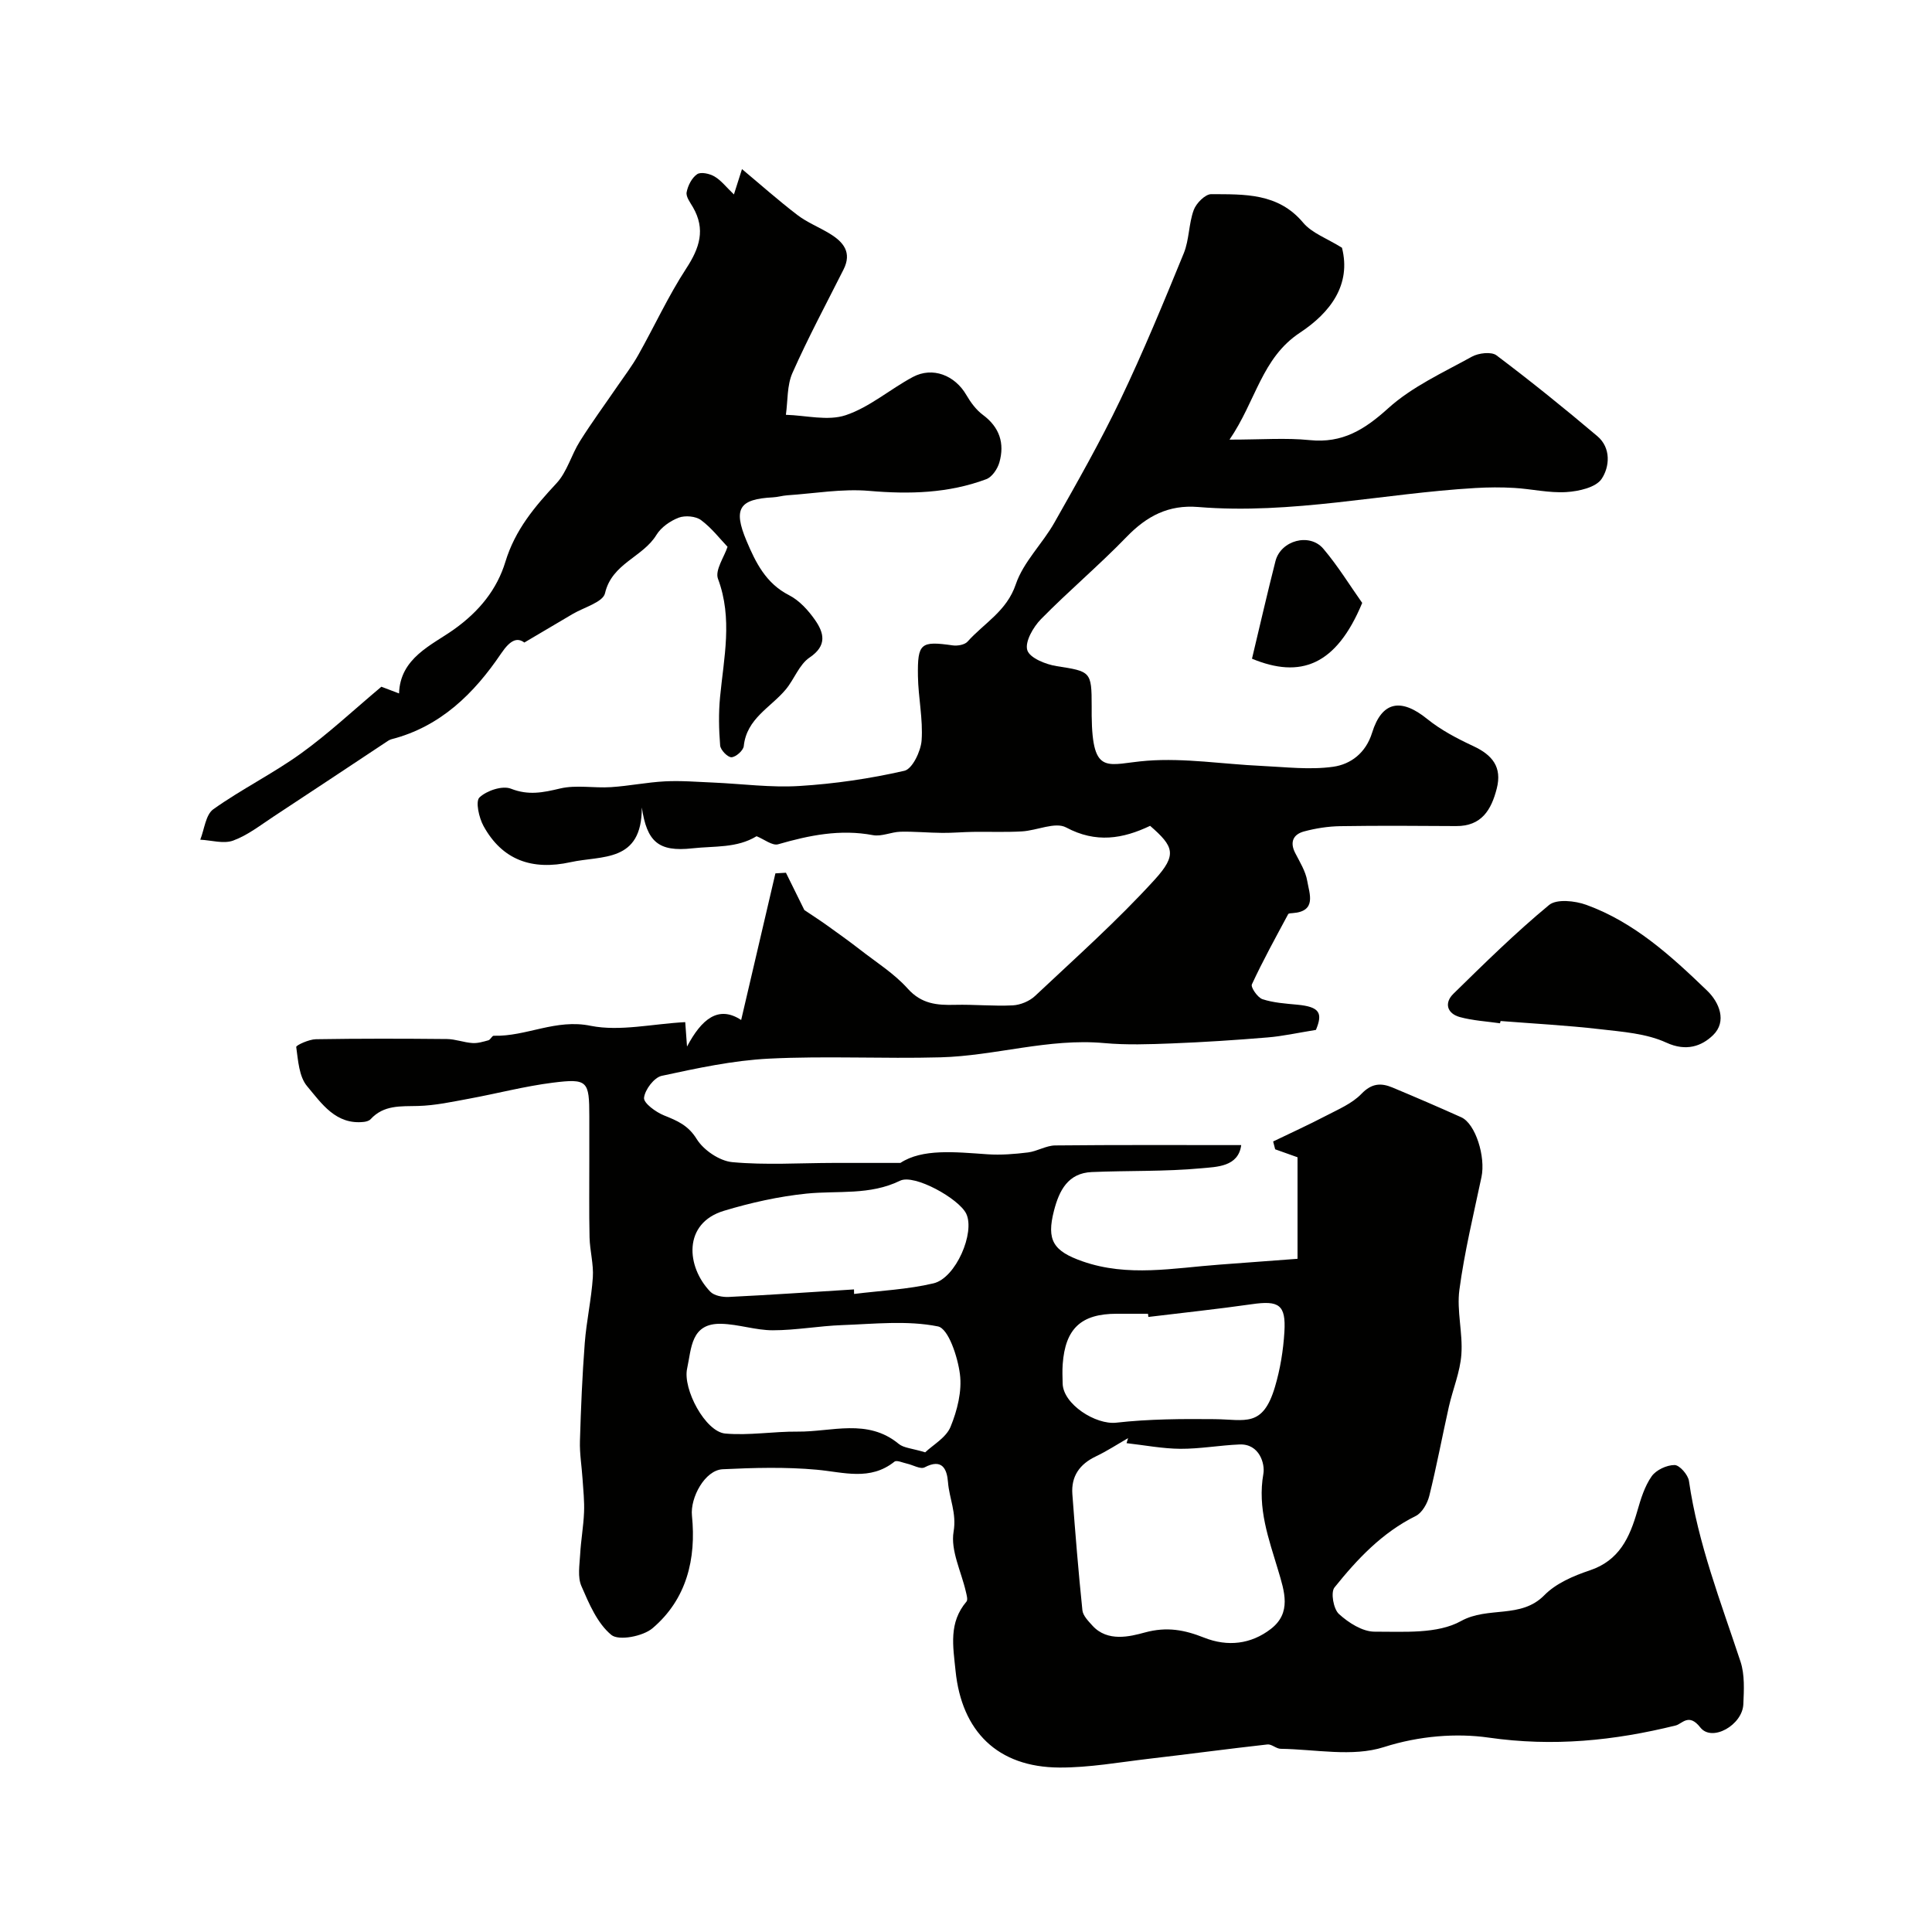
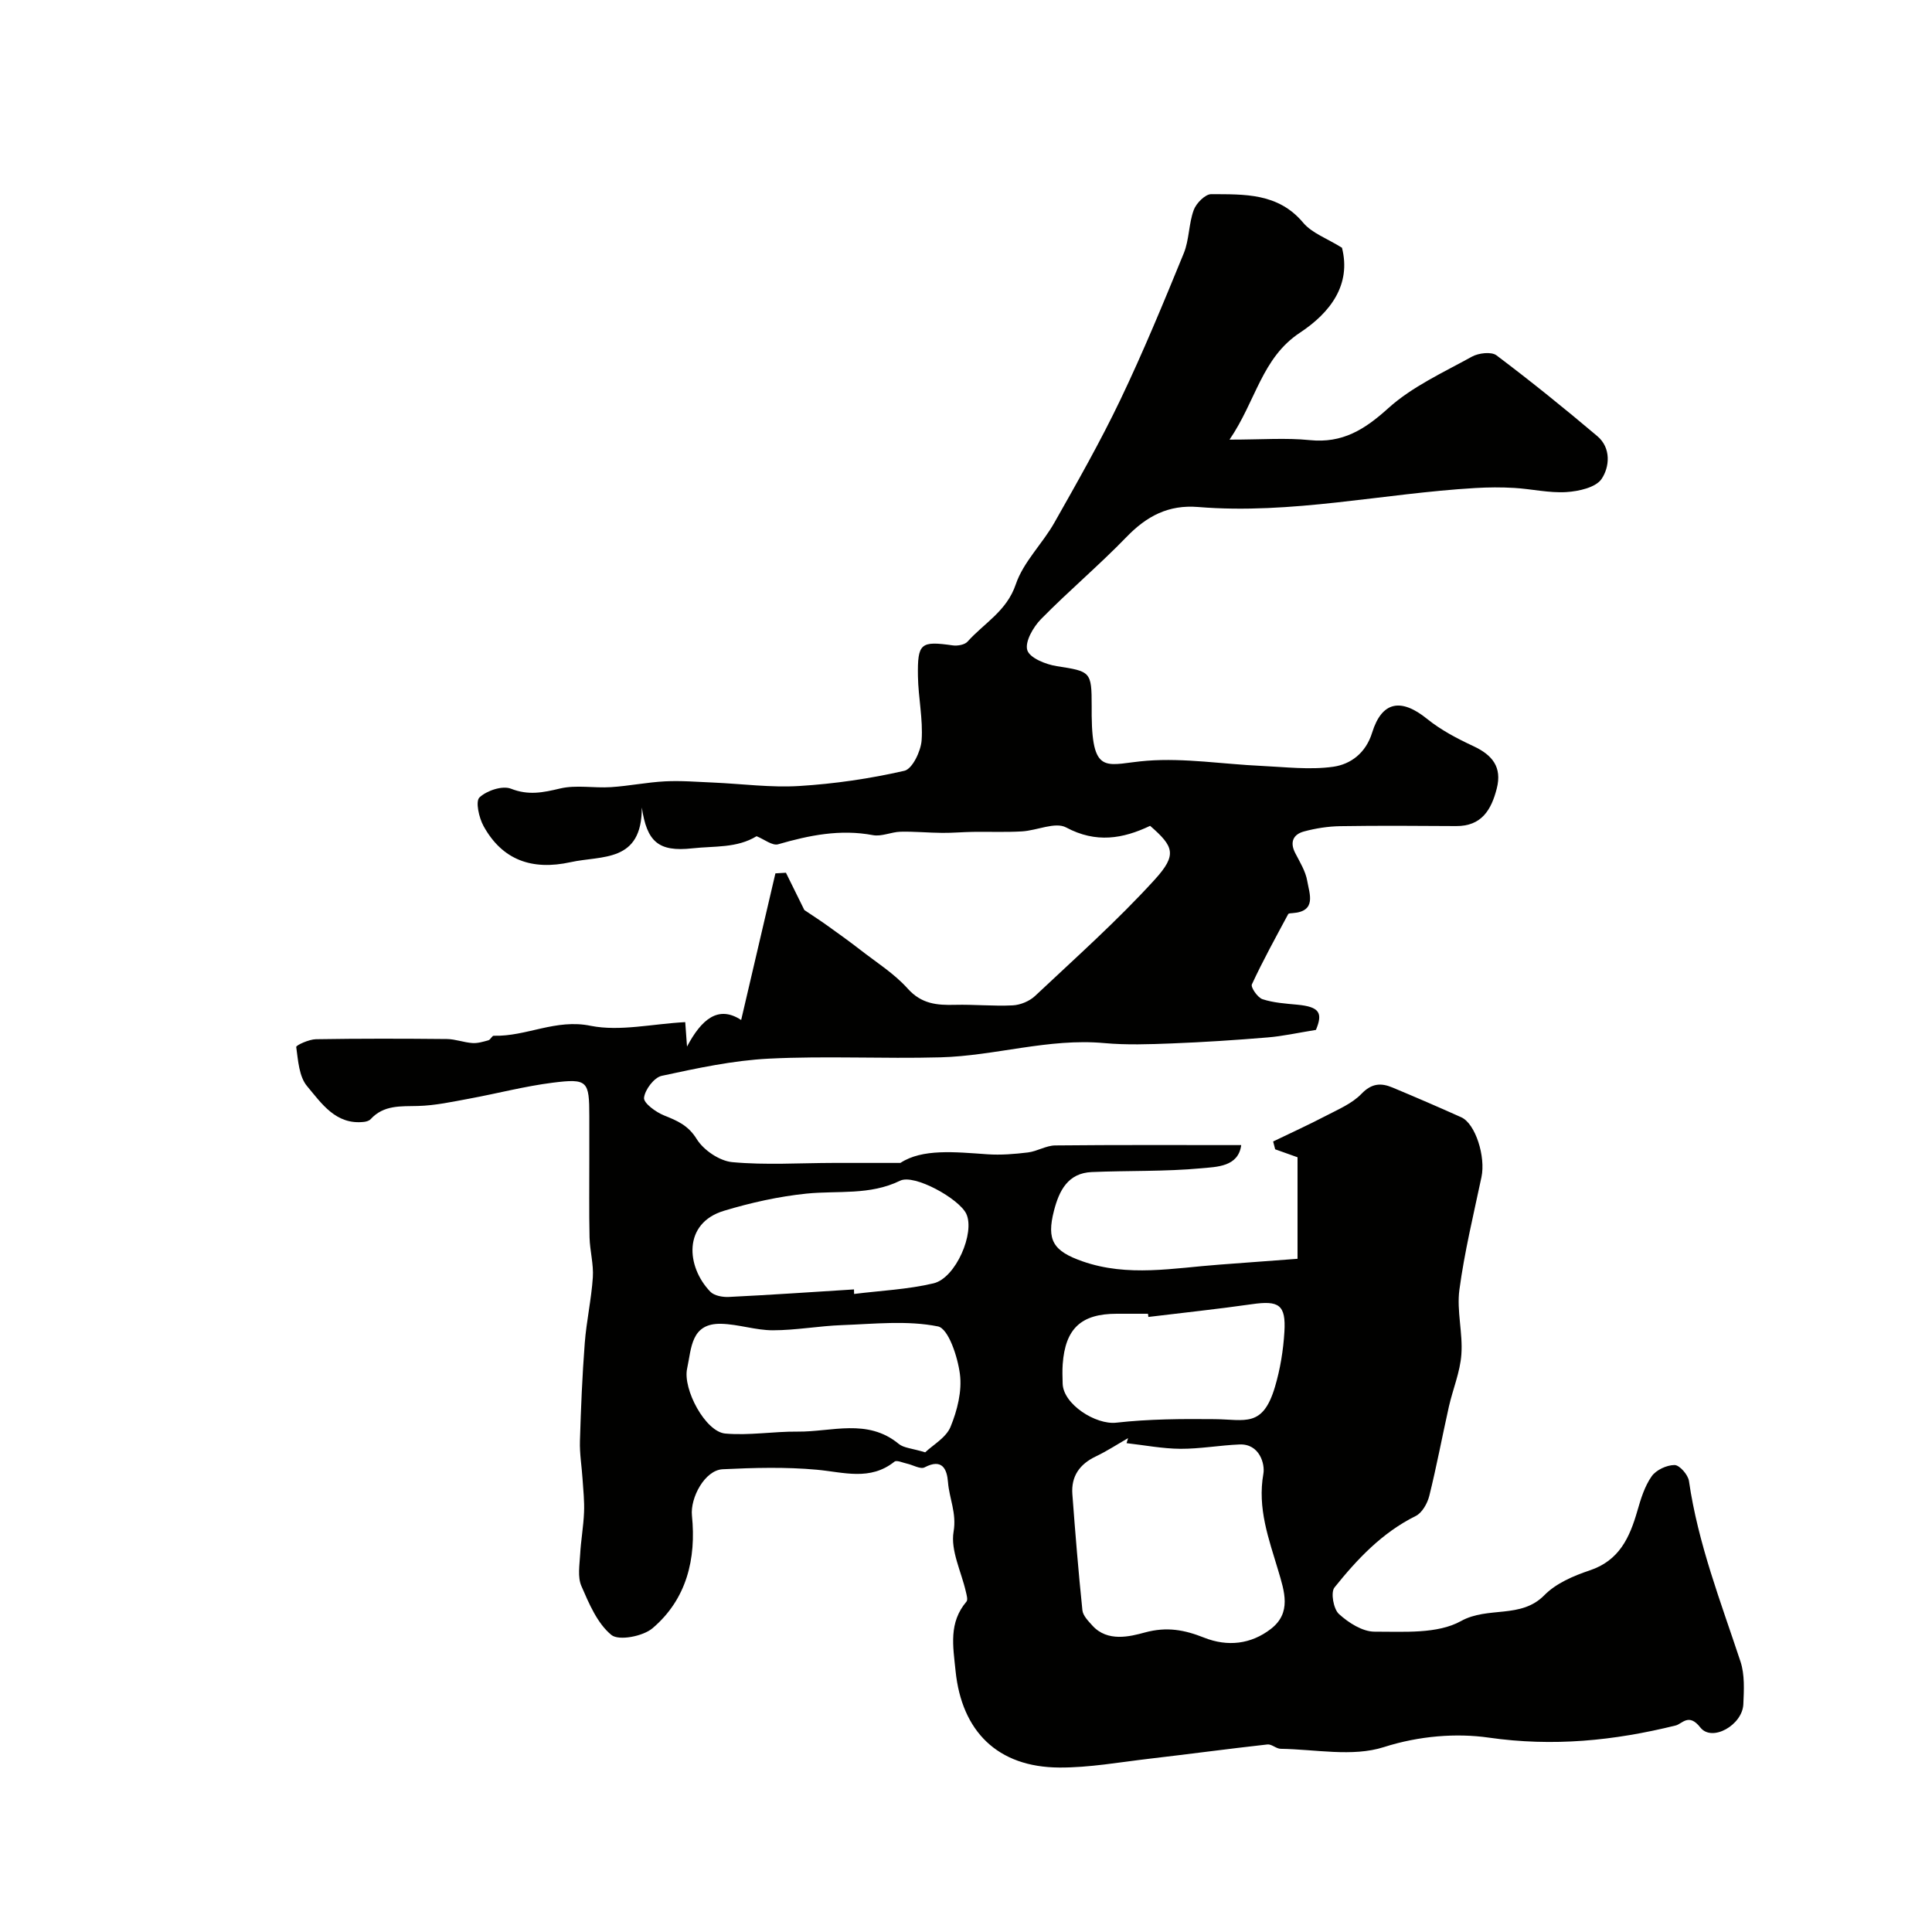
<svg xmlns="http://www.w3.org/2000/svg" enable-background="new 0 0 400 400" viewBox="0 0 400 400">
  <g fill="#010100">
    <path d="m141.87 211.62c.08 1.17.18 2.48.37 5.06 2.97-5.61 6.45-8.63 11.21-5.5 2.44-10.47 4.77-20.42 7.09-30.36.73-.04 1.45-.09 2.18-.13 1.43 2.89 2.86 5.79 3.81 7.72 1.94 1.31 3.35 2.21 4.7 3.18 2.3 1.65 4.6 3.29 6.84 5.03 3.36 2.62 7.07 4.94 9.87 8.07 2.85 3.18 6.06 3.45 9.79 3.35 3.98-.1 7.98.31 11.94.11 1.59-.08 3.47-.86 4.63-1.95 8.39-7.89 17.03-15.58 24.77-24.08 4.7-5.17 3.95-6.87-.95-11.14-5.65 2.69-11.21 3.64-17.4.33-2.25-1.2-6.03.64-9.12.82-3.37.2-6.76.05-10.14.1-2.12.03-4.25.23-6.37.21-2.88-.02-5.77-.31-8.65-.24-1.91.05-3.91 1.04-5.69.71-6.79-1.28-13.19.02-19.65 1.89-1.2.34-2.89-1.04-4.46-1.67-4.1 2.5-8.69 2-13.31 2.51-7.07.78-9.39-1.42-10.45-8.46.03 11.49-8.28 9.9-14.73 11.32-8.03 1.77-14.18-.46-18.04-7.48-.95-1.72-1.7-5.11-.84-5.92 1.5-1.42 4.75-2.5 6.51-1.81 3.64 1.43 6.65.8 10.18-.04 3.34-.79 7.02-.05 10.53-.28 3.75-.24 7.46-1.01 11.21-1.2 3.31-.17 6.64.11 9.96.25 5.96.26 11.94 1.08 17.86.71 7.29-.45 14.61-1.52 21.73-3.15 1.64-.38 3.4-4.04 3.56-6.3.31-4.39-.69-8.85-.76-13.28-.11-6.87.58-7.32 7.2-6.38.99.14 2.48-.12 3.07-.78 3.42-3.83 8.11-6.29 9.99-11.87 1.57-4.63 5.52-8.39 8-12.78 4.73-8.36 9.49-16.73 13.63-25.38 4.76-9.95 8.97-20.17 13.15-30.38 1.14-2.8 1.01-6.1 2.06-8.95.51-1.4 2.38-3.29 3.62-3.28 6.85.04 13.84-.29 19.03 5.9 1.84 2.19 4.99 3.28 8.04 5.19 1.94 7.61-2.34 13.39-8.7 17.59-7.93 5.24-9.09 14.1-14.58 22.14 6.69 0 11.69-.4 16.6.1 6.78.69 11.35-2.16 16.26-6.6 4.96-4.48 11.38-7.39 17.33-10.68 1.38-.76 4.02-1.07 5.08-.27 7.12 5.36 14.07 10.97 20.88 16.73 2.9 2.45 2.54 6.4.88 8.86-1.21 1.78-4.74 2.56-7.3 2.72-3.56.22-7.18-.65-10.78-.86-2.68-.16-5.38-.14-8.07.02-19.13 1.12-38.05 5.52-57.36 3.93-6.16-.51-10.67 1.88-14.85 6.21-5.69 5.88-11.98 11.17-17.71 17.01-1.61 1.64-3.36 4.7-2.83 6.42.5 1.62 3.84 2.96 6.1 3.31 7.01 1.09 7.23 1.09 7.23 8.25 0 .67-.01 1.33 0 2 .14 12.76 3.3 9.95 11.49 9.33 7.81-.59 15.75.71 23.63 1.07 4.96.23 10.02.86 14.88.18 3.61-.51 6.75-2.82 8.06-7.05 2.03-6.54 6-7.22 11.4-2.85 2.86 2.31 6.24 4.08 9.59 5.64 3.91 1.83 5.95 4.33 4.82 8.76-1.13 4.42-3.14 7.82-8.43 7.78-8-.05-16-.11-23.99.02-2.5.04-5.06.44-7.48 1.09-2.21.59-3.01 2.18-1.83 4.47.96 1.87 2.15 3.77 2.49 5.78.45 2.66 2.01 6.3-3.02 6.66-.32.02-.83.03-.93.22-2.58 4.81-5.22 9.59-7.51 14.53-.28.6 1.18 2.73 2.19 3.07 2.28.75 4.78.91 7.21 1.14 4.63.44 5.32 1.71 3.86 5.22-3.85.62-6.92 1.31-10.01 1.56-6.6.55-13.21.98-19.83 1.24-4.66.18-9.36.35-13.99-.07-11.52-1.05-22.58 2.65-33.93 2.95-11.82.32-23.68-.32-35.48.27-7.45.37-14.88 1.98-22.21 3.56-1.57.34-3.48 2.87-3.66 4.55-.12 1.09 2.44 2.96 4.13 3.64 2.73 1.1 4.99 2.02 6.77 4.89 1.42 2.3 4.72 4.54 7.37 4.79 6.94.64 13.99.17 20.99.16 4.11-.01 8.21 0 13.82 0 4.54-2.98 11.26-2.26 18.01-1.79 2.78.19 5.63-.04 8.41-.38 1.91-.24 3.75-1.43 5.63-1.45 12.7-.13 25.41-.07 38.51-.07-.59 4.52-5.09 4.5-8.25 4.8-7.52.7-15.12.46-22.68.78-4.96.21-6.76 3.85-7.83 7.98-1.59 6.15-.16 8.38 5.91 10.51 9.4 3.29 18.87 1.37 28.33.68 5.26-.39 10.52-.79 16.18-1.21 0-6.84 0-13.91 0-21.02-1.47-.52-3.05-1.09-4.63-1.65-.14-.54-.28-1.08-.42-1.62 3.64-1.76 7.32-3.43 10.9-5.3 2.58-1.35 5.44-2.54 7.39-4.57 2.12-2.2 4.05-2.29 6.42-1.3 4.77 1.99 9.52 4.04 14.24 6.16 2.94 1.32 5.08 8.16 4.18 12.39-1.64 7.76-3.52 15.5-4.57 23.34-.58 4.36.74 8.95.41 13.38-.26 3.64-1.76 7.17-2.58 10.78-1.38 6.16-2.54 12.37-4.06 18.49-.39 1.56-1.48 3.51-2.81 4.17-6.96 3.45-12.11 8.93-16.82 14.8-.82 1.02-.21 4.45.91 5.48 1.99 1.82 4.89 3.68 7.41 3.67 6.04-.02 12.99.52 17.88-2.2 5.61-3.11 12.38-.39 17.25-5.35 2.4-2.45 6.03-4.01 9.38-5.13 6.15-2.05 8.29-6.82 9.88-12.34.71-2.48 1.51-5.09 2.96-7.15.92-1.31 3.11-2.33 4.74-2.33 1.03 0 2.79 2.01 2.98 3.3 1.87 12.96 6.6 25.07 10.67 37.39.9 2.72.72 5.9.59 8.84-.19 4.3-6.49 7.89-8.91 4.8-2.39-3.06-3.75-.74-5.09-.41-12.79 3.16-25.37 4.43-38.75 2.51-6.57-.94-14.31-.39-21.68 1.97-6.5 2.08-14.19.45-21.36.35-.92-.01-1.87-1-2.74-.9-8.17.91-16.32 2.01-24.49 2.96-6.18.72-12.39 1.85-18.58 1.82-12.85-.06-20.23-7.53-21.5-20-.53-5.19-1.45-9.99 2.26-14.36.32-.38.03-1.36-.12-2.02-.95-4.18-3.21-8.56-2.55-12.45.66-3.87-.9-6.87-1.16-10.27-.21-2.67-1.18-4.97-4.84-3.05-.85.45-2.41-.5-3.65-.77-.88-.19-2.13-.78-2.59-.41-5.06 4.03-10.52 2.18-16.08 1.67-6.45-.59-13-.41-19.48-.1-3.71.18-6.75 5.92-6.37 9.6.91 8.96-1.09 17.31-8.15 23.31-1.98 1.69-7 2.65-8.53 1.4-2.91-2.39-4.63-6.48-6.21-10.13-.81-1.86-.38-4.32-.26-6.5.16-2.93.69-5.83.81-8.76.1-2.3-.16-4.61-.31-6.92-.17-2.62-.62-5.24-.54-7.85.2-6.77.48-13.54 1-20.3.35-4.54 1.37-9.04 1.67-13.58.18-2.72-.61-5.5-.68-8.26-.12-5.36-.04-10.72-.05-16.08 0-3 0-6 0-9 0-7.33-.34-7.87-7.57-6.96-5.8.73-11.5 2.24-17.26 3.3-3.53.65-7.08 1.43-10.64 1.52-3.58.09-7.08-.24-9.8 2.73-.3.33-.87.5-1.34.56-5.86.69-8.81-3.81-11.82-7.39-1.67-1.98-1.86-5.32-2.25-8.11-.05-.36 2.64-1.59 4.07-1.61 9.04-.15 18.09-.13 27.14-.04 1.75.02 3.49.71 5.25.83 1.1.08 2.24-.27 3.33-.57.43-.12.75-.95 1.1-.94 6.75.2 12.85-3.57 20.11-2.05 6.05 1.19 12.71-.41 19.54-.77zm91.37 87.17c.11-.35.21-.7.32-1.04-2.23 1.28-4.38 2.69-6.69 3.79-3.35 1.6-5.12 4.11-4.85 7.8.6 8.03 1.25 16.05 2.08 24.05.12 1.12 1.22 2.23 2.06 3.16 3.14 3.49 7.85 2.26 10.86 1.44 4.61-1.26 8.27-.52 12.26 1.06 4.92 1.95 9.74 1.36 13.83-1.79 4.33-3.34 2.83-7.75 1.51-12.17-1.93-6.47-4.32-12.81-3.05-19.97.36-2-.79-6.24-4.95-6.06-4.09.17-8.16.92-12.24.9-3.71-.03-7.42-.75-11.14-1.17zm-41.69 1.9c1.61-1.54 4.33-3.04 5.25-5.28 1.39-3.38 2.4-7.39 1.94-10.92-.46-3.58-2.38-9.43-4.55-9.87-6.38-1.28-13.2-.51-19.84-.27-4.79.17-9.57 1.07-14.35 1.07-3.55 0-7.1-1.25-10.66-1.34-6.33-.16-6.16 5.05-7.08 9.27-.93 4.24 3.78 13.09 7.9 13.45 4.94.44 9.99-.45 14.99-.4 7.04.07 14.45-2.8 20.92 2.54 1.04.86 2.73.91 5.48 1.75zm-14.74-33.73c.01.31.01.63.02.94 5.5-.69 11.1-.93 16.45-2.2 4.63-1.1 8.63-10.53 6.77-14.41-1.51-3.13-10.75-8.27-13.69-6.84-6.28 3.07-12.87 2.02-19.35 2.67-5.77.59-11.55 1.88-17.12 3.56-8.55 2.58-7.81 11.59-2.83 16.75.8.83 2.53 1.15 3.81 1.09 8.65-.42 17.3-1.02 25.94-1.56zm60.95 5.7c-.03-.22-.05-.44-.08-.66-2.16 0-4.32 0-6.48 0-7.36 0-10.65 3.06-11.18 10.45-.1 1.32-.04 2.66-.01 3.98.09 4.31 6.86 8.6 11.1 8.12 6.74-.76 13.59-.8 20.39-.73 6.29.06 9.94 1.84 12.47-6.69 1.09-3.67 1.72-7.55 1.95-11.37.34-5.63-1.13-6.55-6.73-5.74-7.13 1.02-14.29 1.77-21.43 2.64z" />
-     <path d="m150.63 113.21c-1.54-1.61-3.28-3.89-5.49-5.53-1.11-.82-3.3-1-4.63-.5-1.75.67-3.64 1.99-4.6 3.56-2.82 4.64-9.22 5.88-10.65 12.09-.43 1.85-4.36 2.91-6.71 4.3-3.09 1.84-6.2 3.66-9.99 5.9-1.42-1.05-2.83-.66-4.81 2.27-5.58 8.26-12.55 15.15-22.7 17.75-.45.12-.87.43-1.27.7-7.71 5.1-15.4 10.23-23.13 15.3-2.72 1.79-5.37 3.88-8.37 4.98-1.98.73-4.53-.07-6.82-.18.86-2.15 1.11-5.16 2.7-6.3 5.82-4.15 12.32-7.36 18.13-11.54 5.67-4.08 10.8-8.9 16.67-13.83.63.24 2.14.81 3.66 1.39.21-7.35 6.79-10.01 11.29-13.2 5.36-3.8 9-8.38 10.73-14.07 2.03-6.65 6.08-11.41 10.59-16.26 2.18-2.35 3.06-5.87 4.83-8.68 2.43-3.87 5.14-7.56 7.72-11.33 1.48-2.16 3.09-4.26 4.37-6.54 3.35-5.95 6.21-12.21 9.93-17.91 2.77-4.24 4.04-8.09 1.38-12.69-.57-.98-1.48-2.17-1.3-3.09.26-1.37 1.07-2.98 2.17-3.73.77-.53 2.6-.12 3.6.47 1.37.8 2.4 2.17 4.02 3.72.62-1.94 1.08-3.39 1.67-5.25 3.9 3.26 7.58 6.53 11.48 9.51 2.03 1.55 4.49 2.51 6.68 3.85 2.84 1.73 4.66 3.89 2.85 7.46-3.58 7.1-7.34 14.12-10.56 21.38-1.15 2.58-.95 5.76-1.36 8.67 4.16.12 8.68 1.32 12.39.08 4.96-1.66 9.18-5.39 13.9-7.91 4.08-2.18 8.69-.36 11.06 3.71.89 1.53 2.03 3.09 3.43 4.13 3.47 2.57 4.54 5.9 3.42 9.85-.38 1.34-1.51 3.02-2.71 3.47-7.84 2.93-15.93 3.14-24.26 2.42-5.59-.48-11.32.54-16.98.92-.98.07-1.94.37-2.92.42-6.97.36-8.3 2.31-5.48 9.01 1.88 4.46 4 8.8 8.79 11.24 2.13 1.08 3.98 3.12 5.38 5.12 1.87 2.68 2.58 5.31-1.12 7.8-2.15 1.45-3.16 4.49-4.93 6.61-3.11 3.73-8.1 6-8.69 11.72-.09.91-1.64 2.28-2.55 2.31-.79.02-2.26-1.5-2.34-2.43-.27-3.32-.34-6.71-.02-10.02.78-8.18 2.65-16.26-.43-24.5-.66-1.78 1.31-4.56 1.98-6.62z" />
-     <path d="m310.56 211.86c-2.77-.4-5.61-.55-8.29-1.28s-3.31-2.93-1.35-4.84c6.43-6.3 12.87-12.64 19.8-18.37 1.56-1.29 5.38-.88 7.71-.03 9.93 3.6 17.61 10.63 25.04 17.79 2.48 2.39 4.13 6.35 1.2 9.19-2.34 2.27-5.55 3.44-9.66 1.55-4.15-1.91-9.11-2.25-13.78-2.79-6.82-.79-13.7-1.15-20.55-1.69-.04.15-.08.31-.12.47z" />
-     <path d="m259.21 136.38c1.68-7.04 3.19-13.64 4.86-20.2 1.09-4.29 7.06-5.94 9.92-2.56 3.04 3.59 5.52 7.65 8.04 11.21-5.41 13.02-12.82 15.69-22.82 11.55z" />
  </g>
</svg>